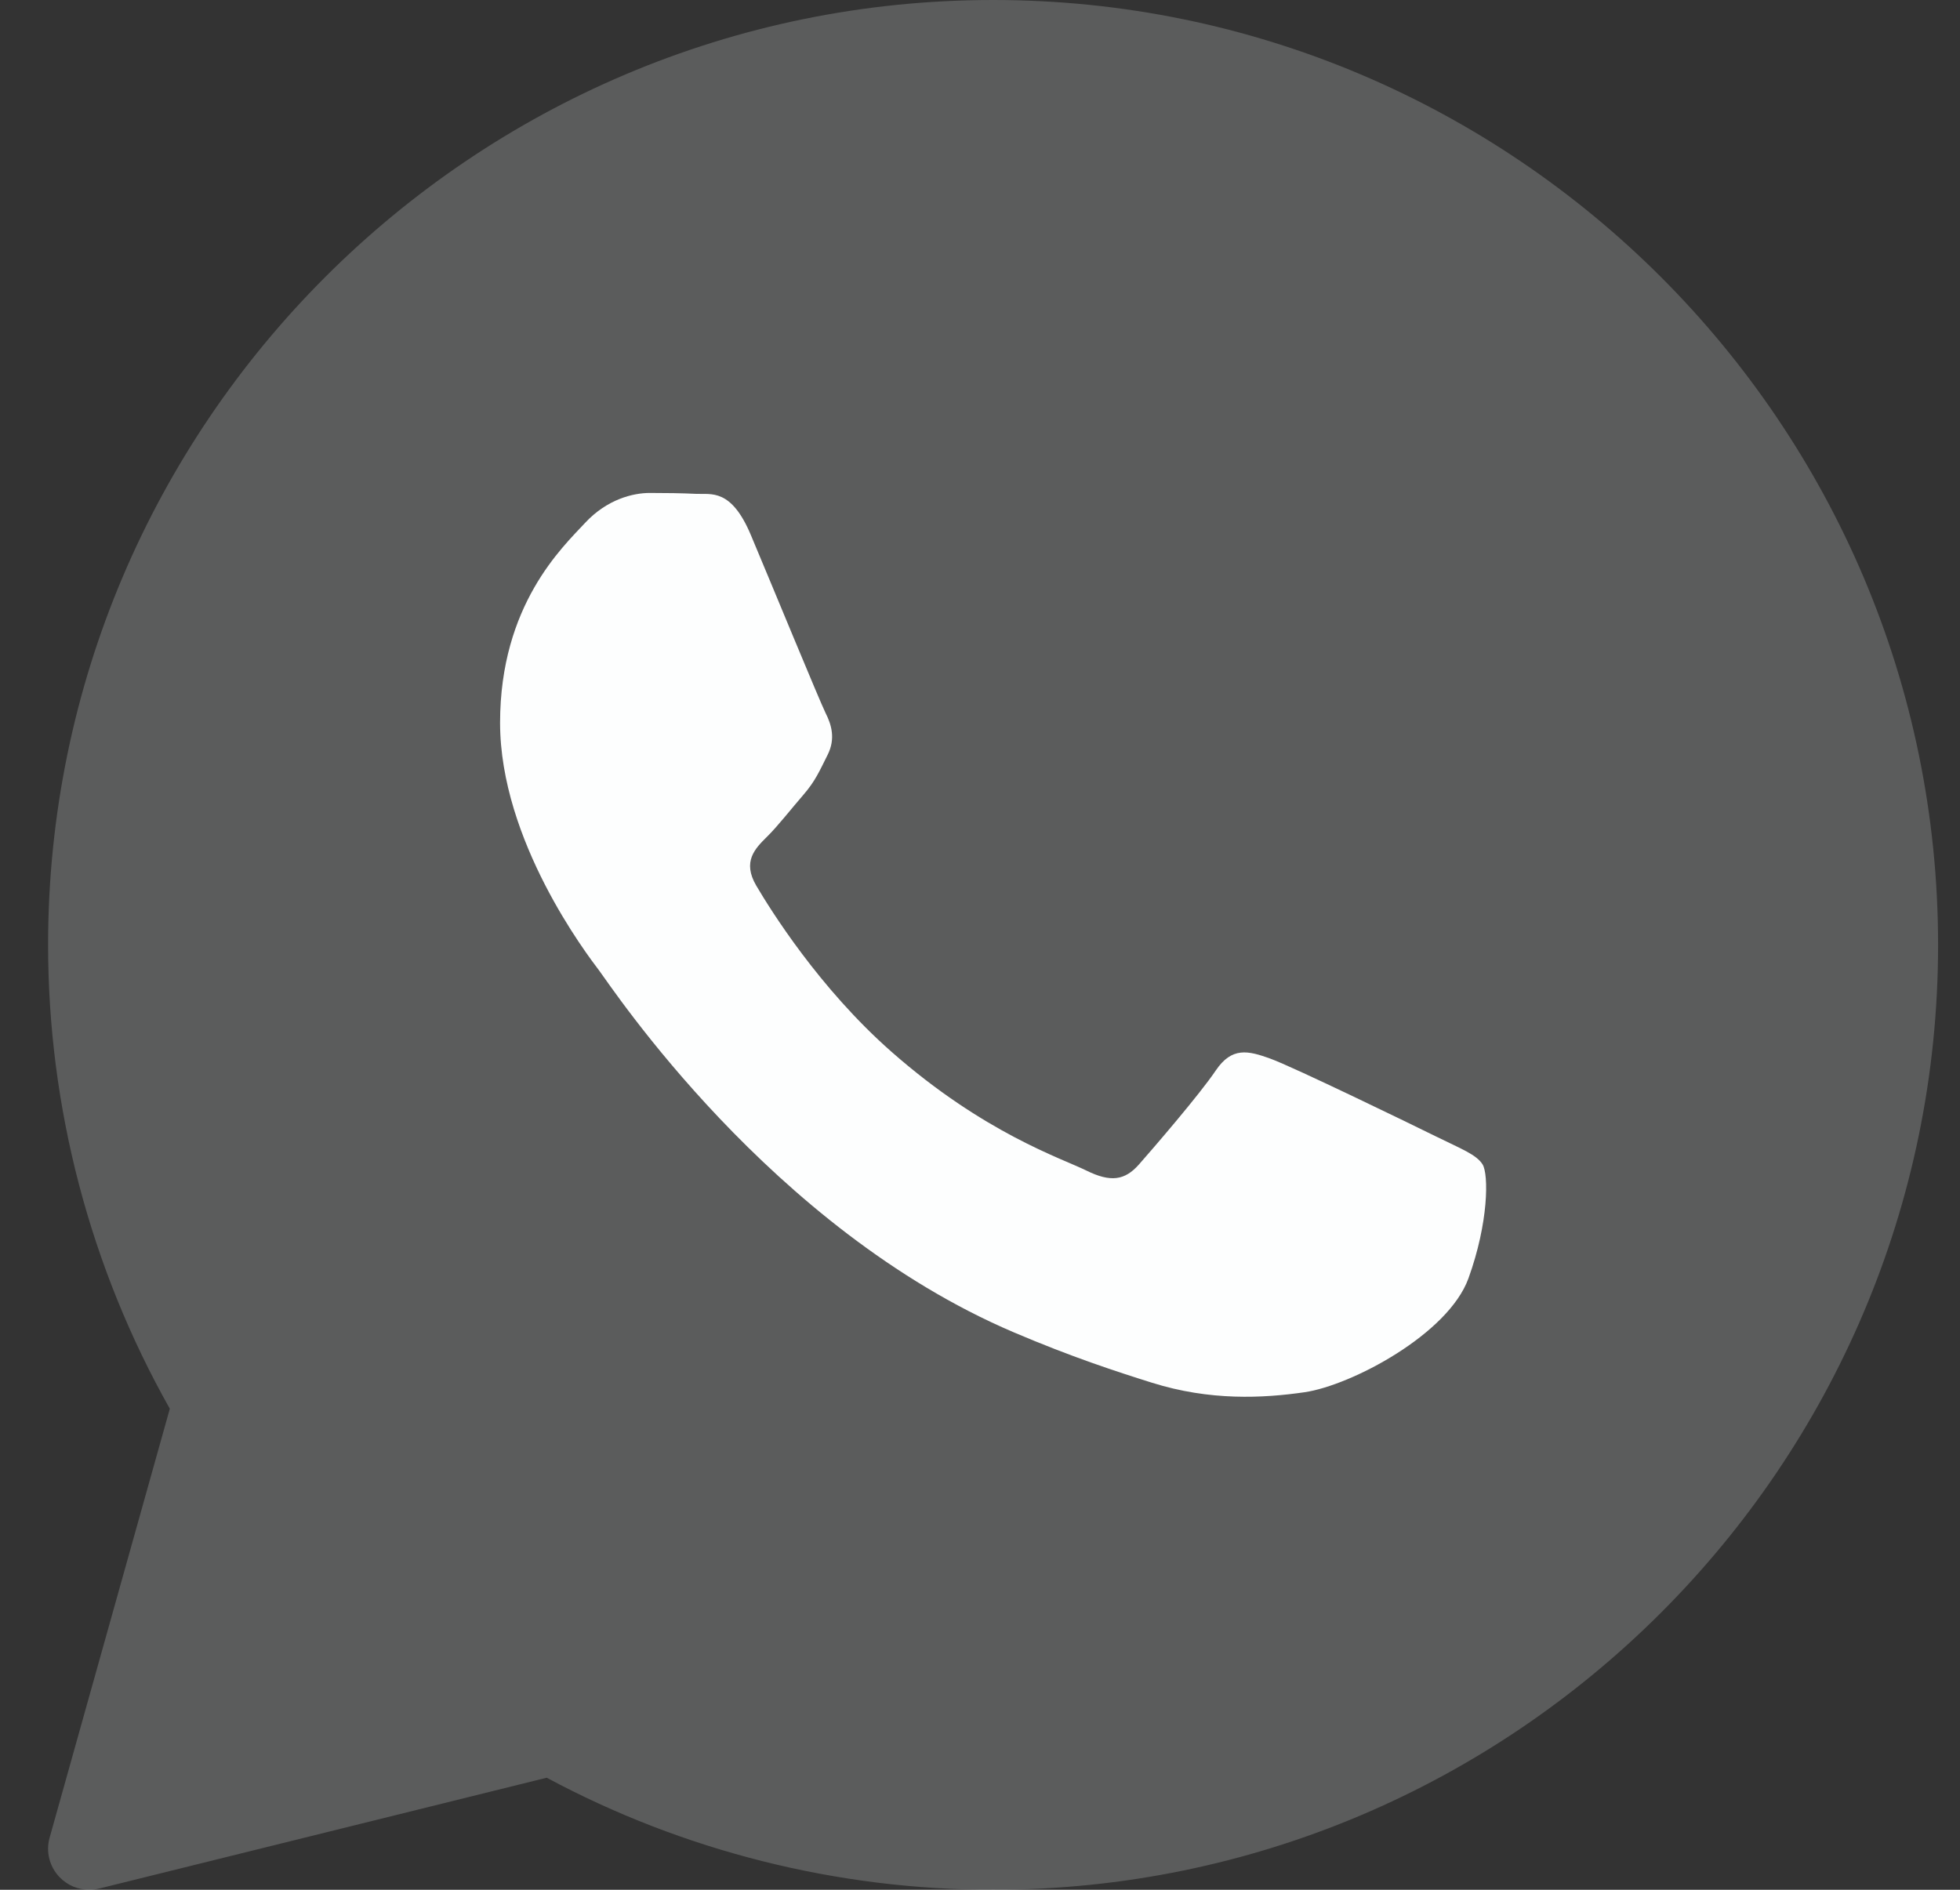
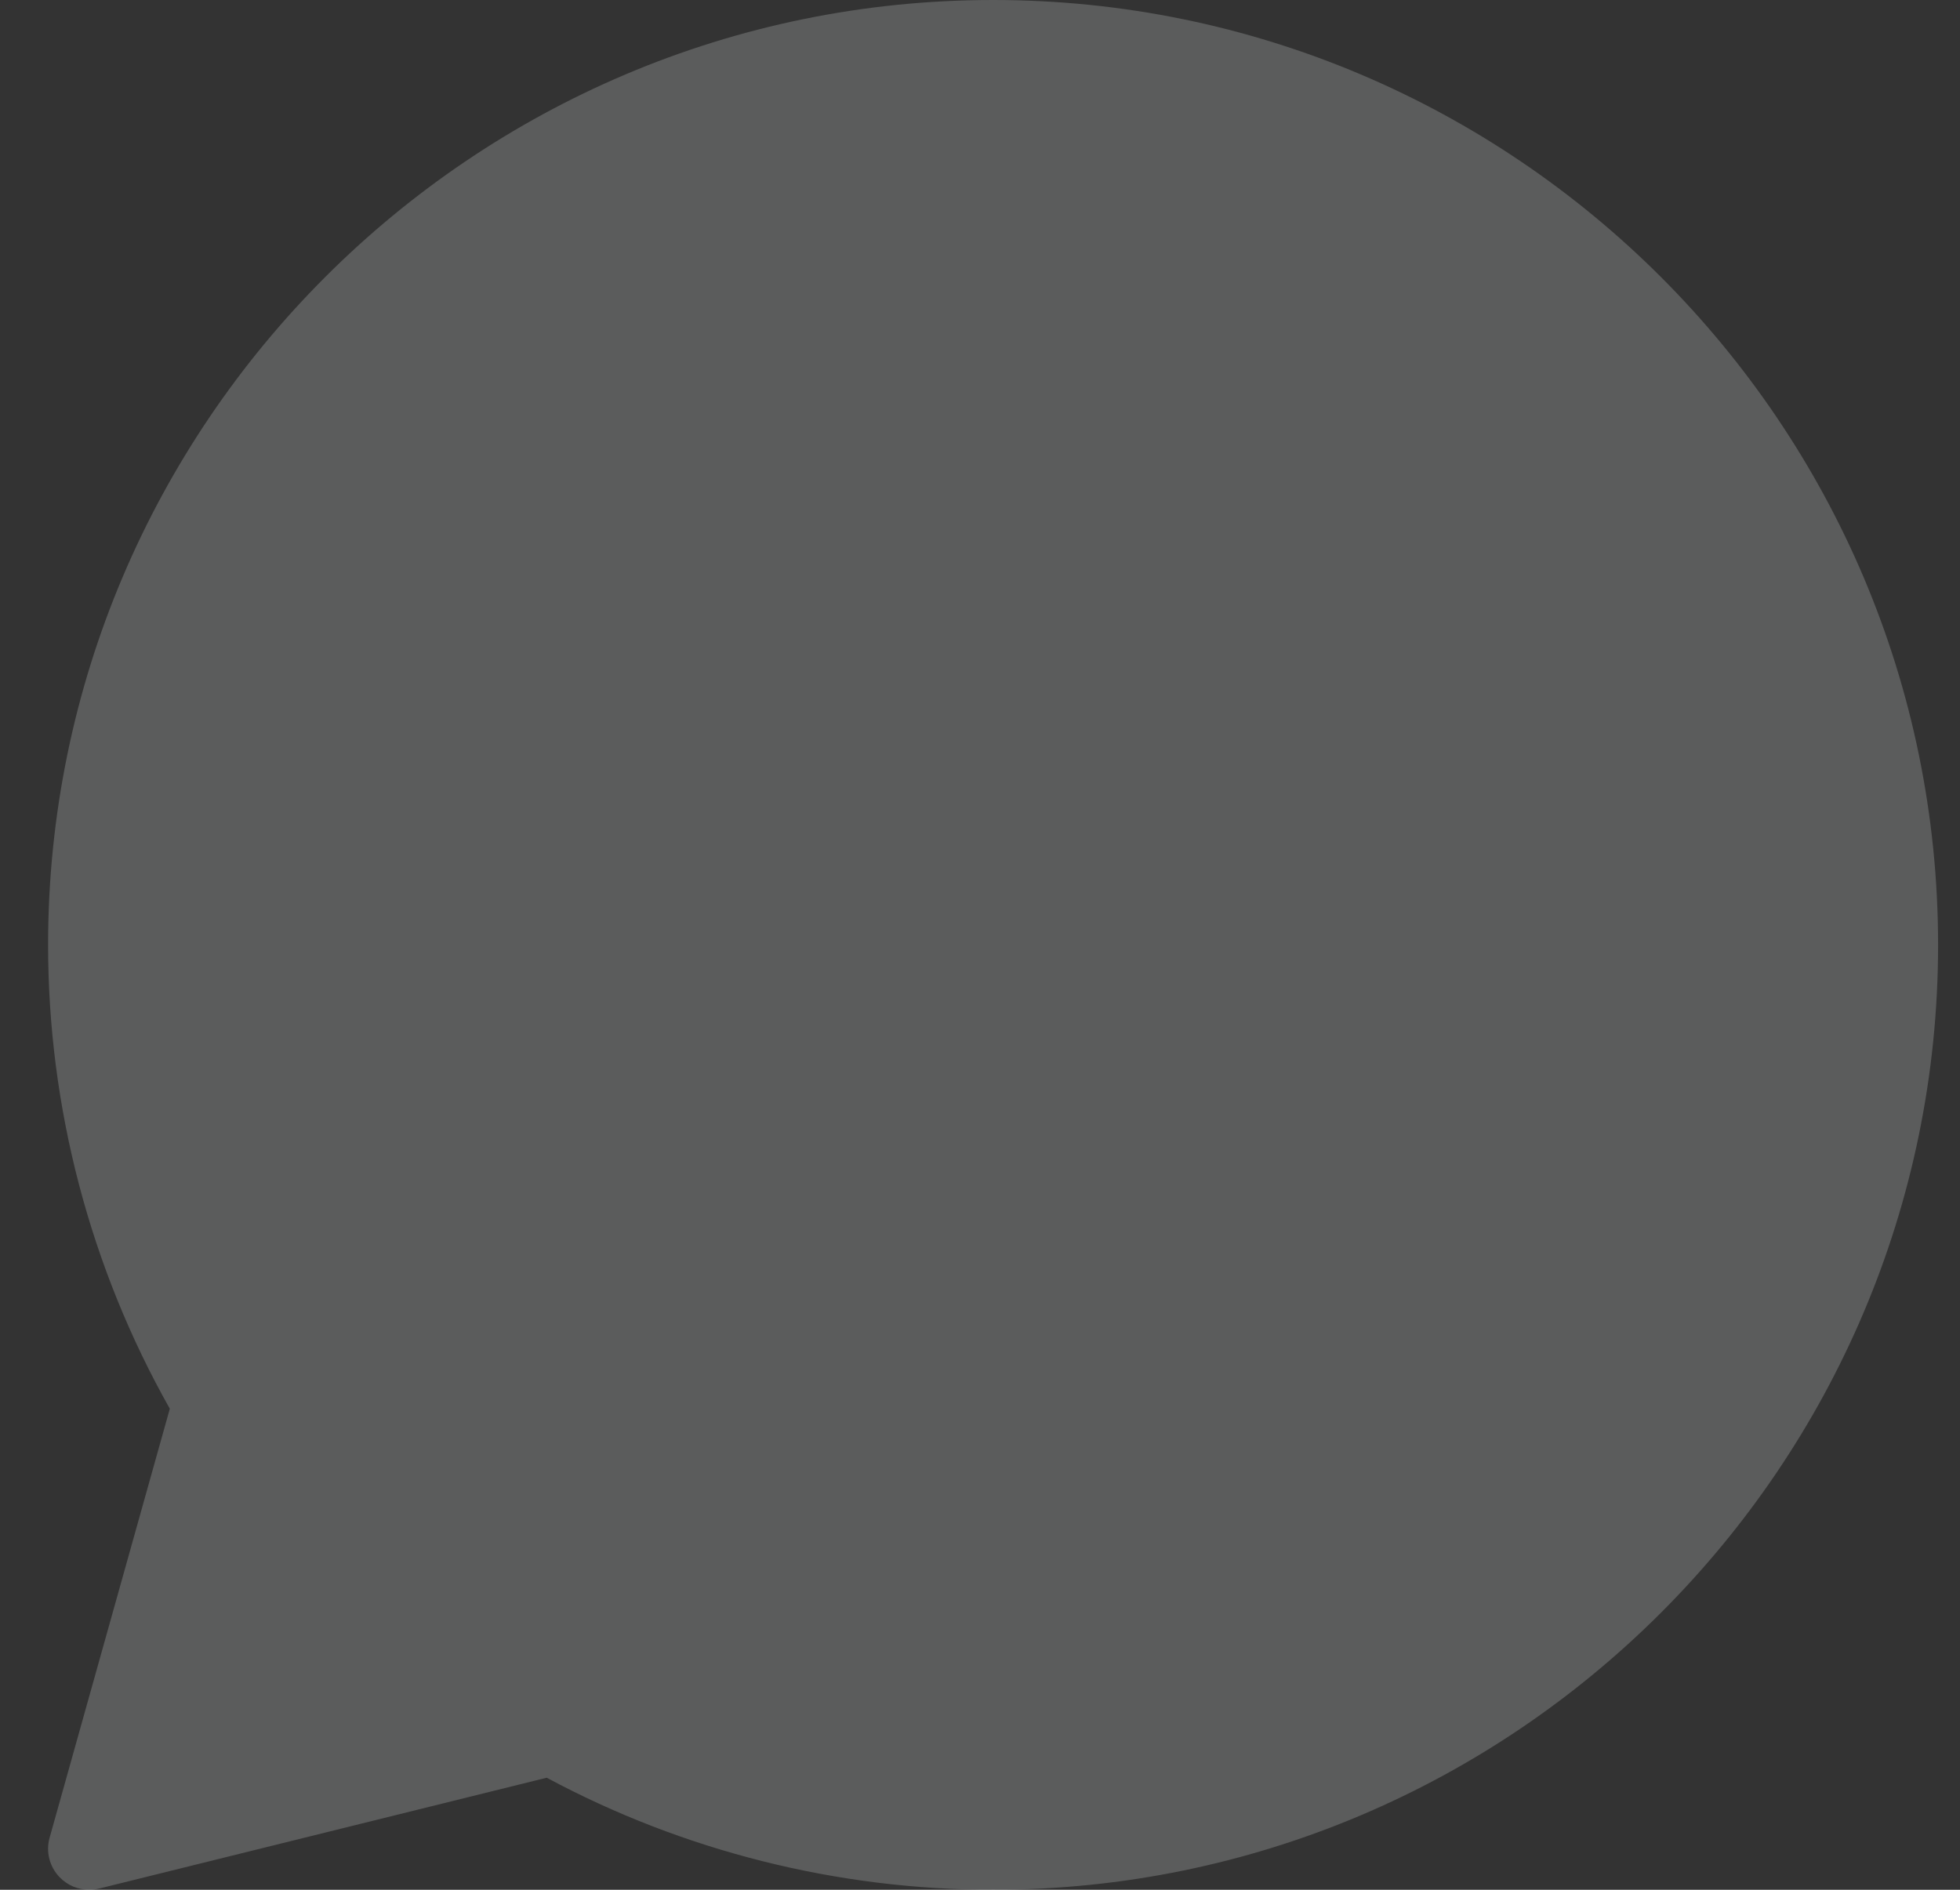
<svg xmlns="http://www.w3.org/2000/svg" width="28px" height="27px" viewBox="0 0 28 27">
  <rect x="0" y="0" width="28" height="27" fill="#333333" stroke="none" />
  <title>icons8-whatsapp 2</title>
  <g id="Page-1" stroke="none" stroke-width="1" fill="none" fill-rule="evenodd">
    <g id="Self-Brand-page-Copy-7" transform="translate(-1230, -31)" fill="#FDFEFE" fill-rule="nonzero">
      <g id="icons8-whatsapp-2" transform="translate(1230.687, 31)">
        <g id="icons8-whatsapp" transform="translate(0, 0)">
          <path d="M13.5,0 C6.056,0 0,6.056 0,13.5 C0,15.824 0.601,18.11 1.739,20.127 L0.022,26.255 C-0.035,26.456 0.02,26.672 0.166,26.822 C0.278,26.937 0.43,27 0.587,27 C0.634,27 0.682,26.994 0.728,26.983 L7.123,25.399 C9.076,26.447 11.276,27 13.5,27 C20.944,27 27,20.944 27,13.5 C27,6.056 20.944,0 13.5,0 Z" id="Path" opacity="0.2" />
-           <path d="M20.291,18.264 C20.002,19.063 18.617,19.793 17.952,19.891 C17.354,19.978 16.598,20.016 15.768,19.755 C15.265,19.597 14.619,19.387 13.792,19.034 C10.316,17.551 8.046,14.095 7.872,13.866 C7.699,13.638 6.457,12.011 6.457,10.327 C6.457,8.643 7.352,7.815 7.67,7.472 C7.988,7.129 8.363,7.043 8.594,7.043 C8.826,7.043 9.056,7.046 9.259,7.056 C9.472,7.066 9.758,6.975 10.039,7.643 C10.328,8.329 11.021,10.013 11.106,10.185 C11.193,10.356 11.251,10.556 11.136,10.785 C11.021,11.013 10.963,11.156 10.79,11.356 C10.616,11.556 10.426,11.802 10.269,11.956 C10.096,12.127 9.916,12.311 10.117,12.654 C10.319,12.997 11.015,14.117 12.046,15.025 C13.369,16.191 14.486,16.552 14.832,16.724 C15.179,16.895 15.381,16.866 15.583,16.638 C15.785,16.409 16.45,15.638 16.68,15.296 C16.911,14.954 17.142,15.01 17.46,15.125 C17.778,15.239 19.482,16.066 19.829,16.238 C20.175,16.409 20.406,16.495 20.493,16.637 C20.58,16.779 20.58,17.465 20.291,18.264 Z" id="Path" />
        </g>
      </g>
    </g>
  </g>
</svg>